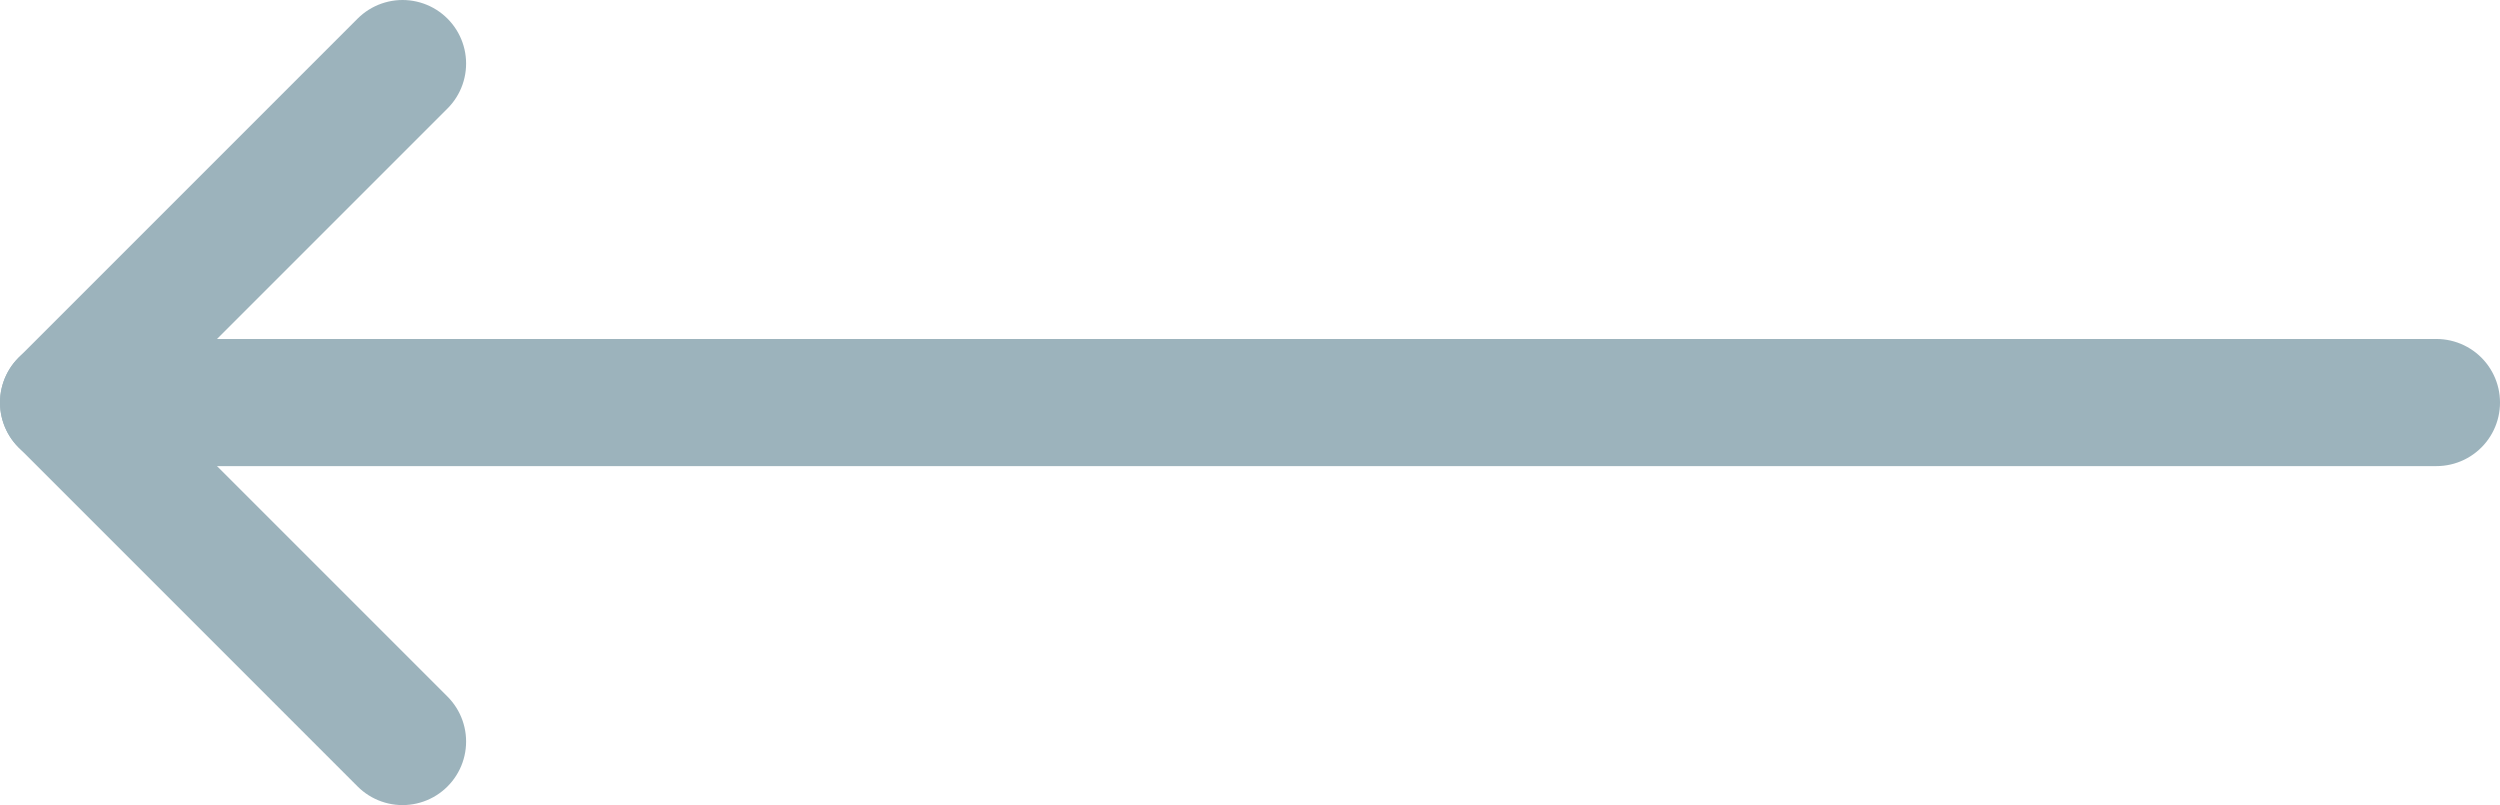
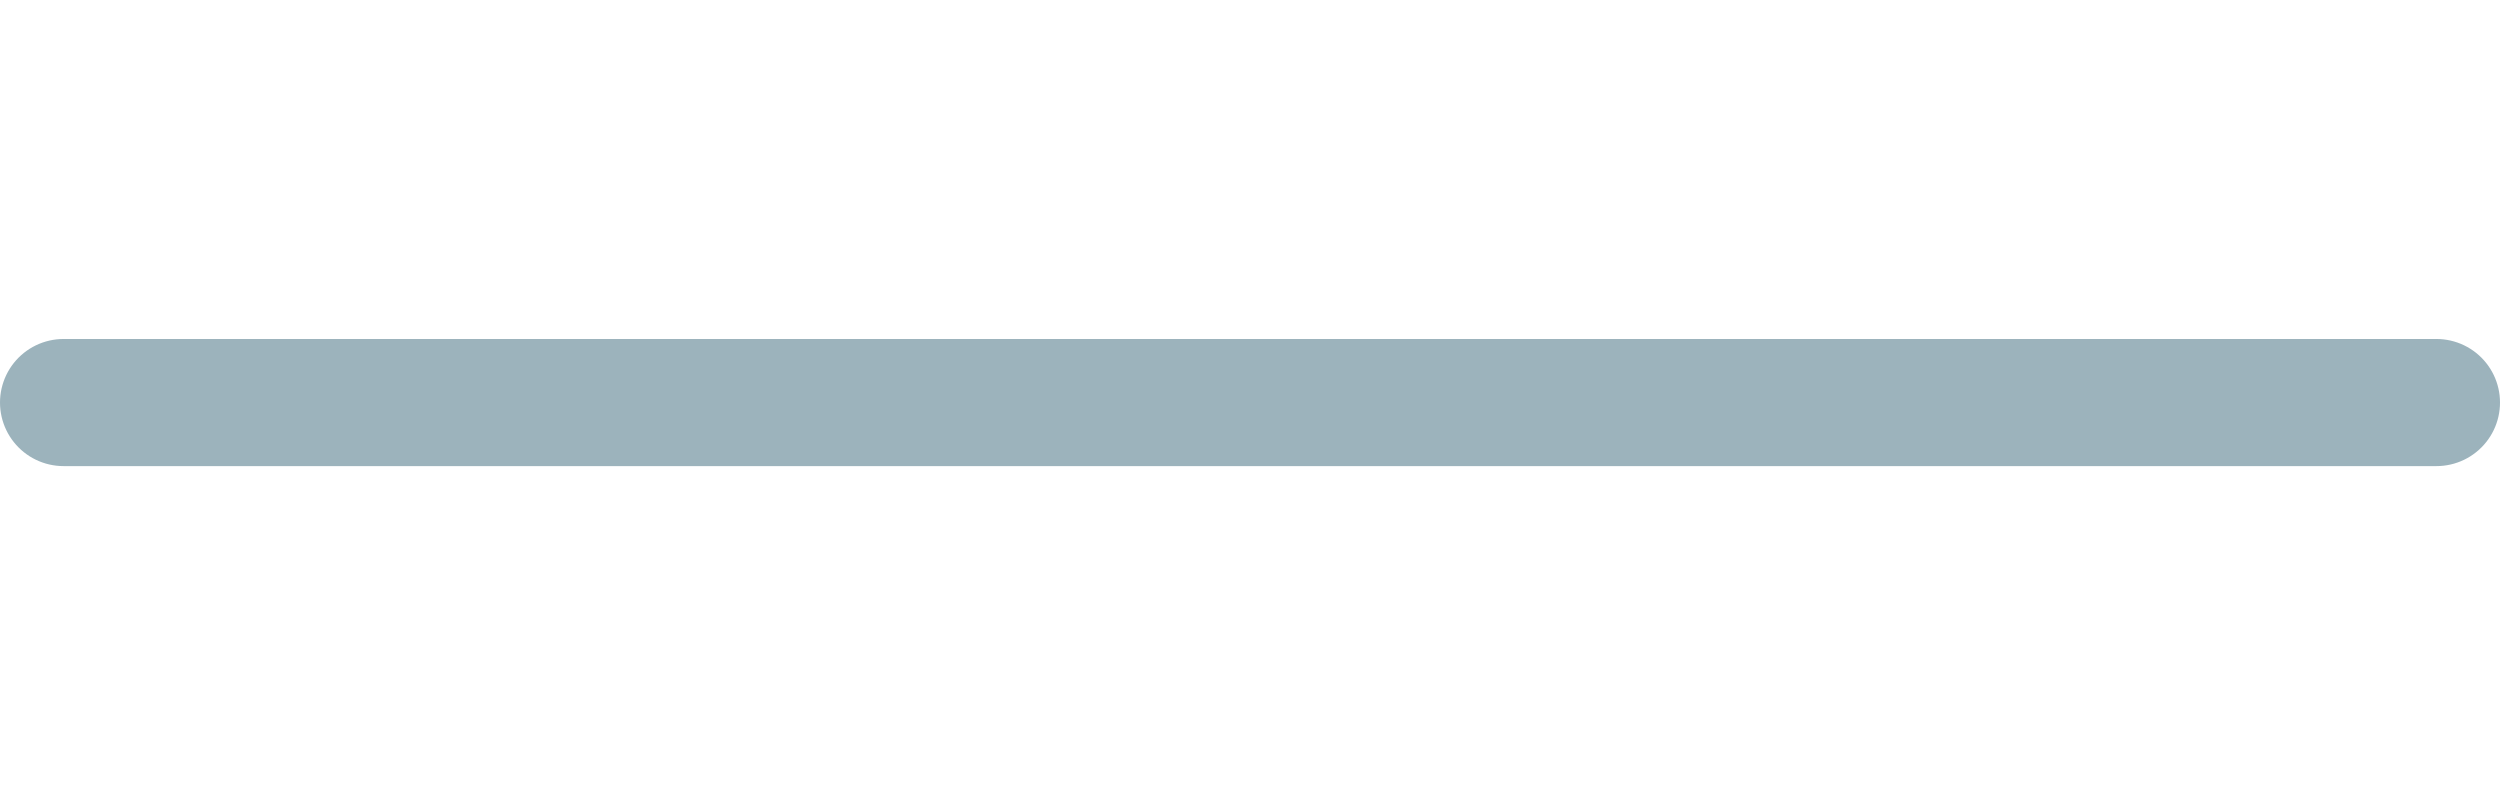
<svg xmlns="http://www.w3.org/2000/svg" id="Ebene_1" viewBox="0 0 59 19">
  <defs>
    <style>
      .cls-1 {
        fill: none;
        stroke: #9cb3bc;
        stroke-linecap: round;
        stroke-linejoin: round;
        stroke-width: 3px;
      }
    </style>
  </defs>
  <line class="cls-1" x1="57.5" y1="9.5" x2="1.5" y2="9.5" />
-   <polyline class="cls-1" points="9.5 17.5 1.5 9.5 9.5 1.5" />
</svg>